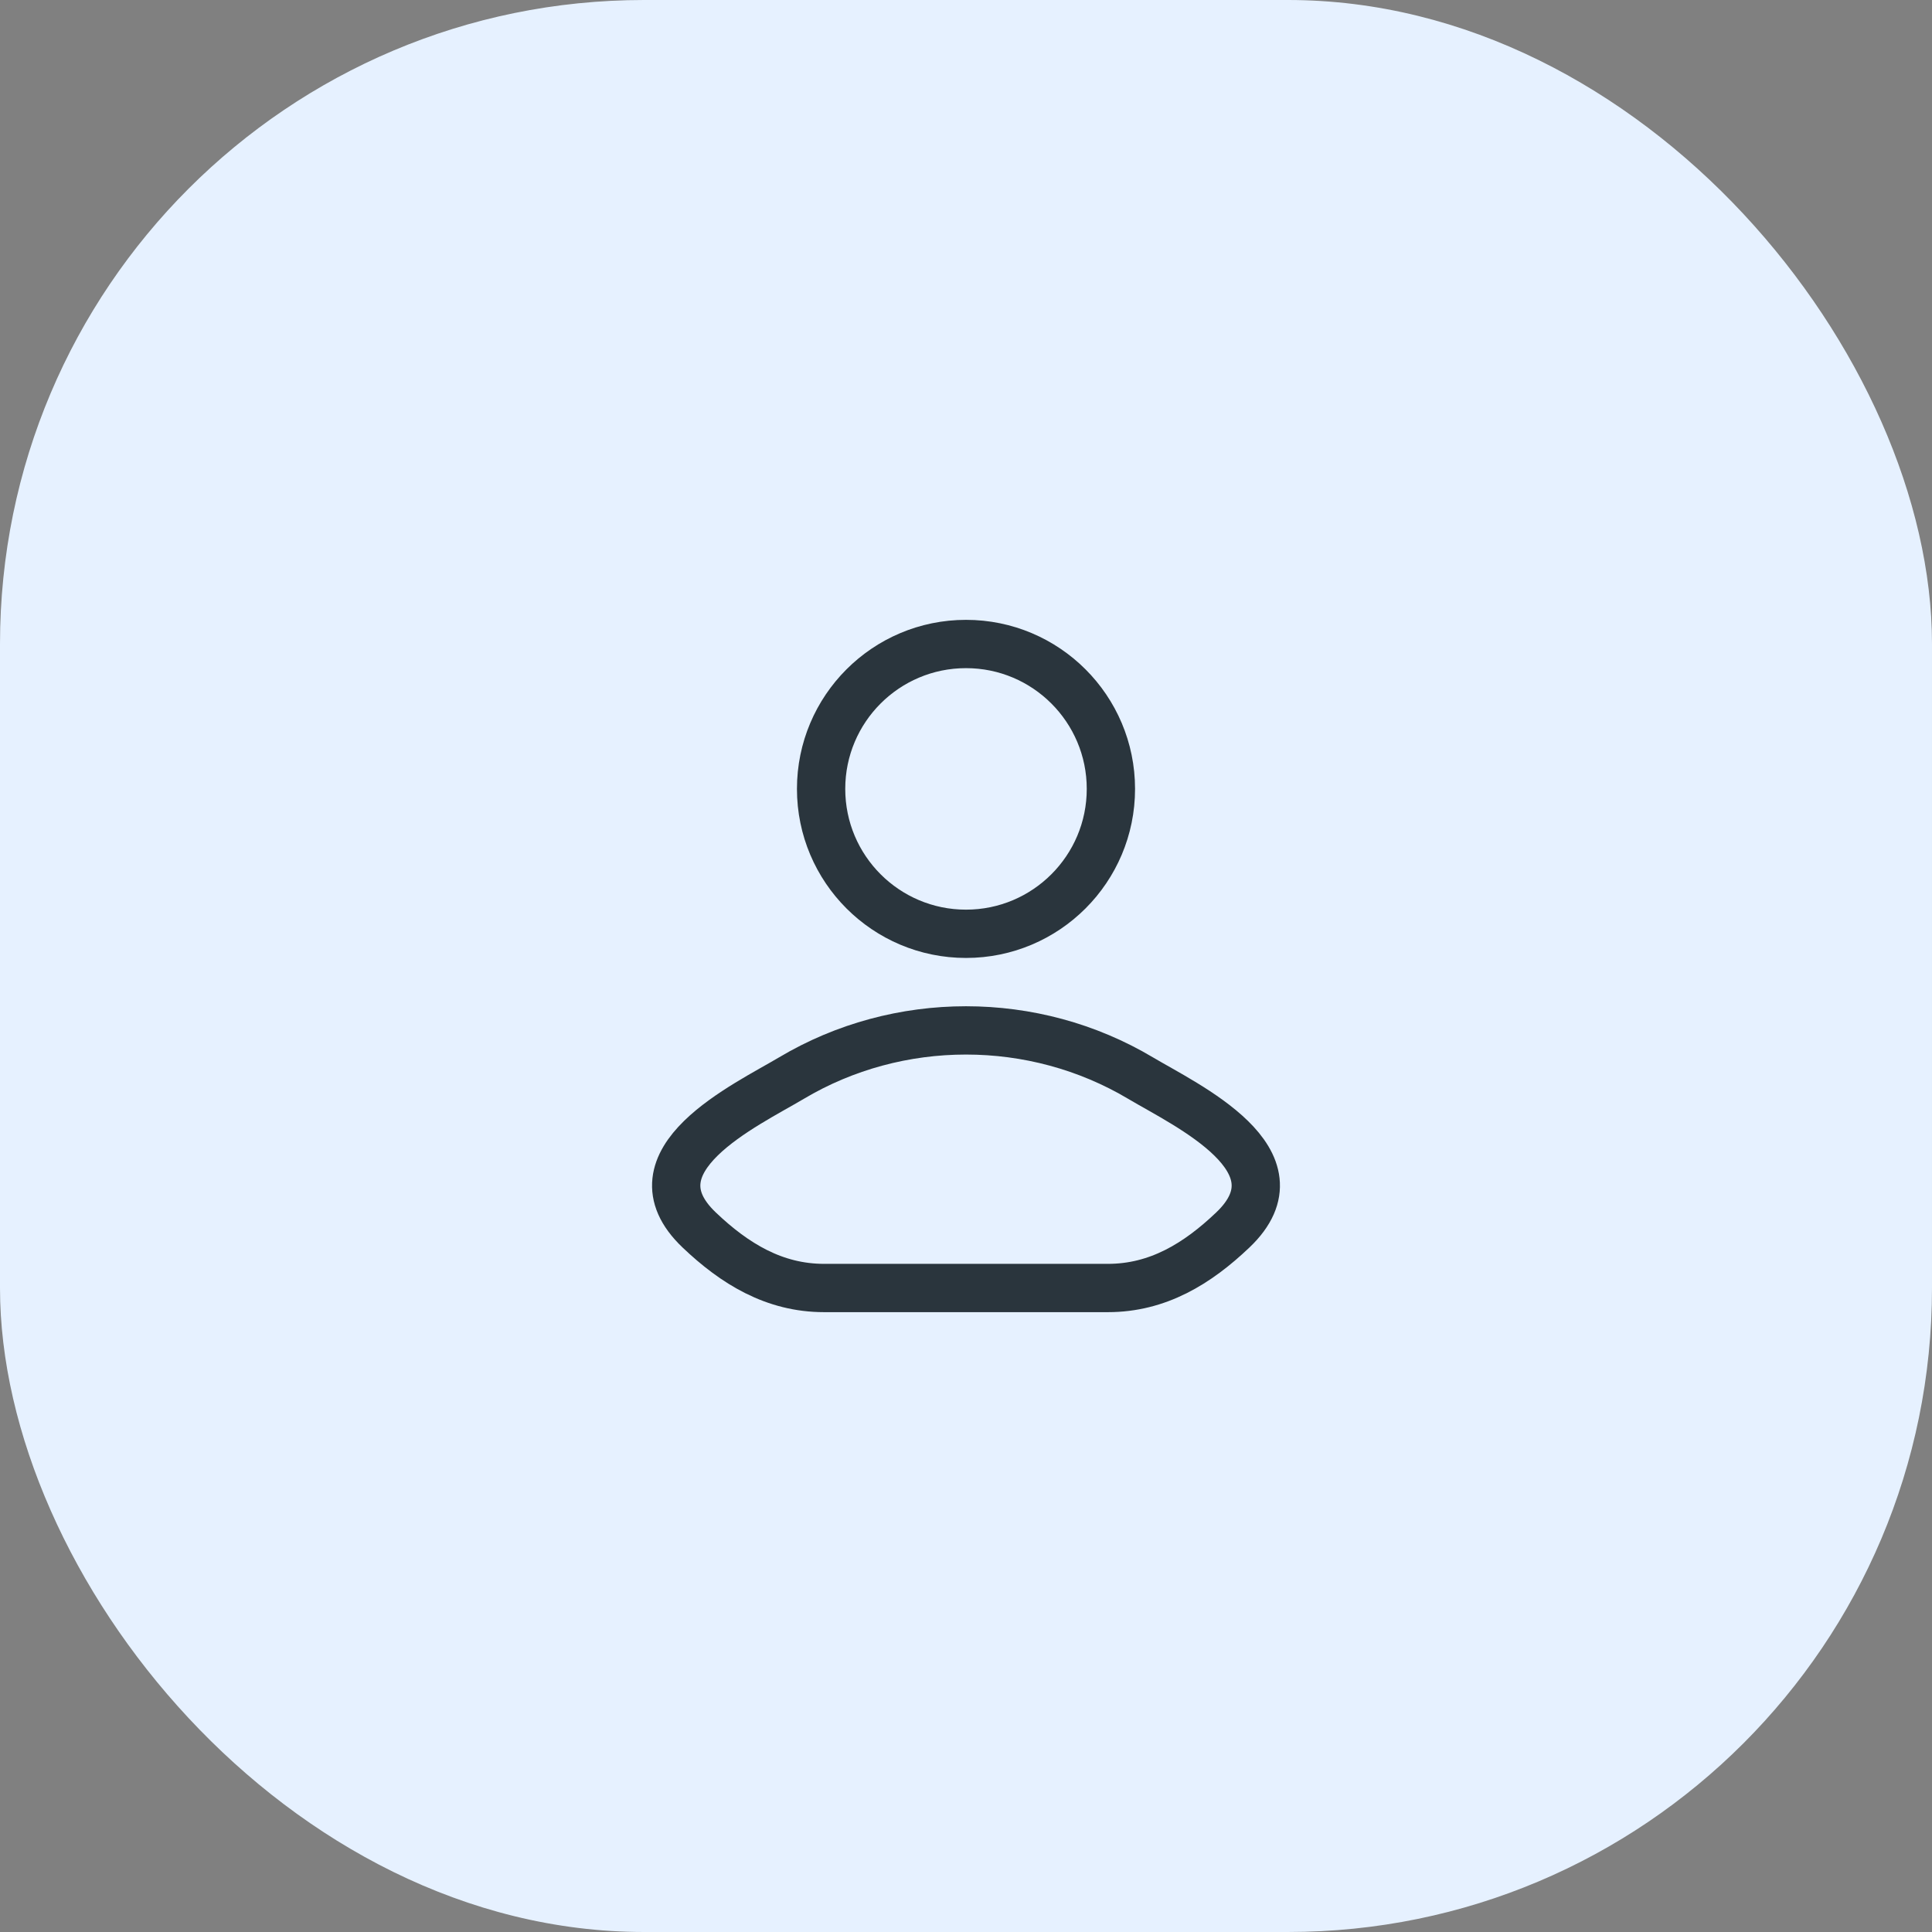
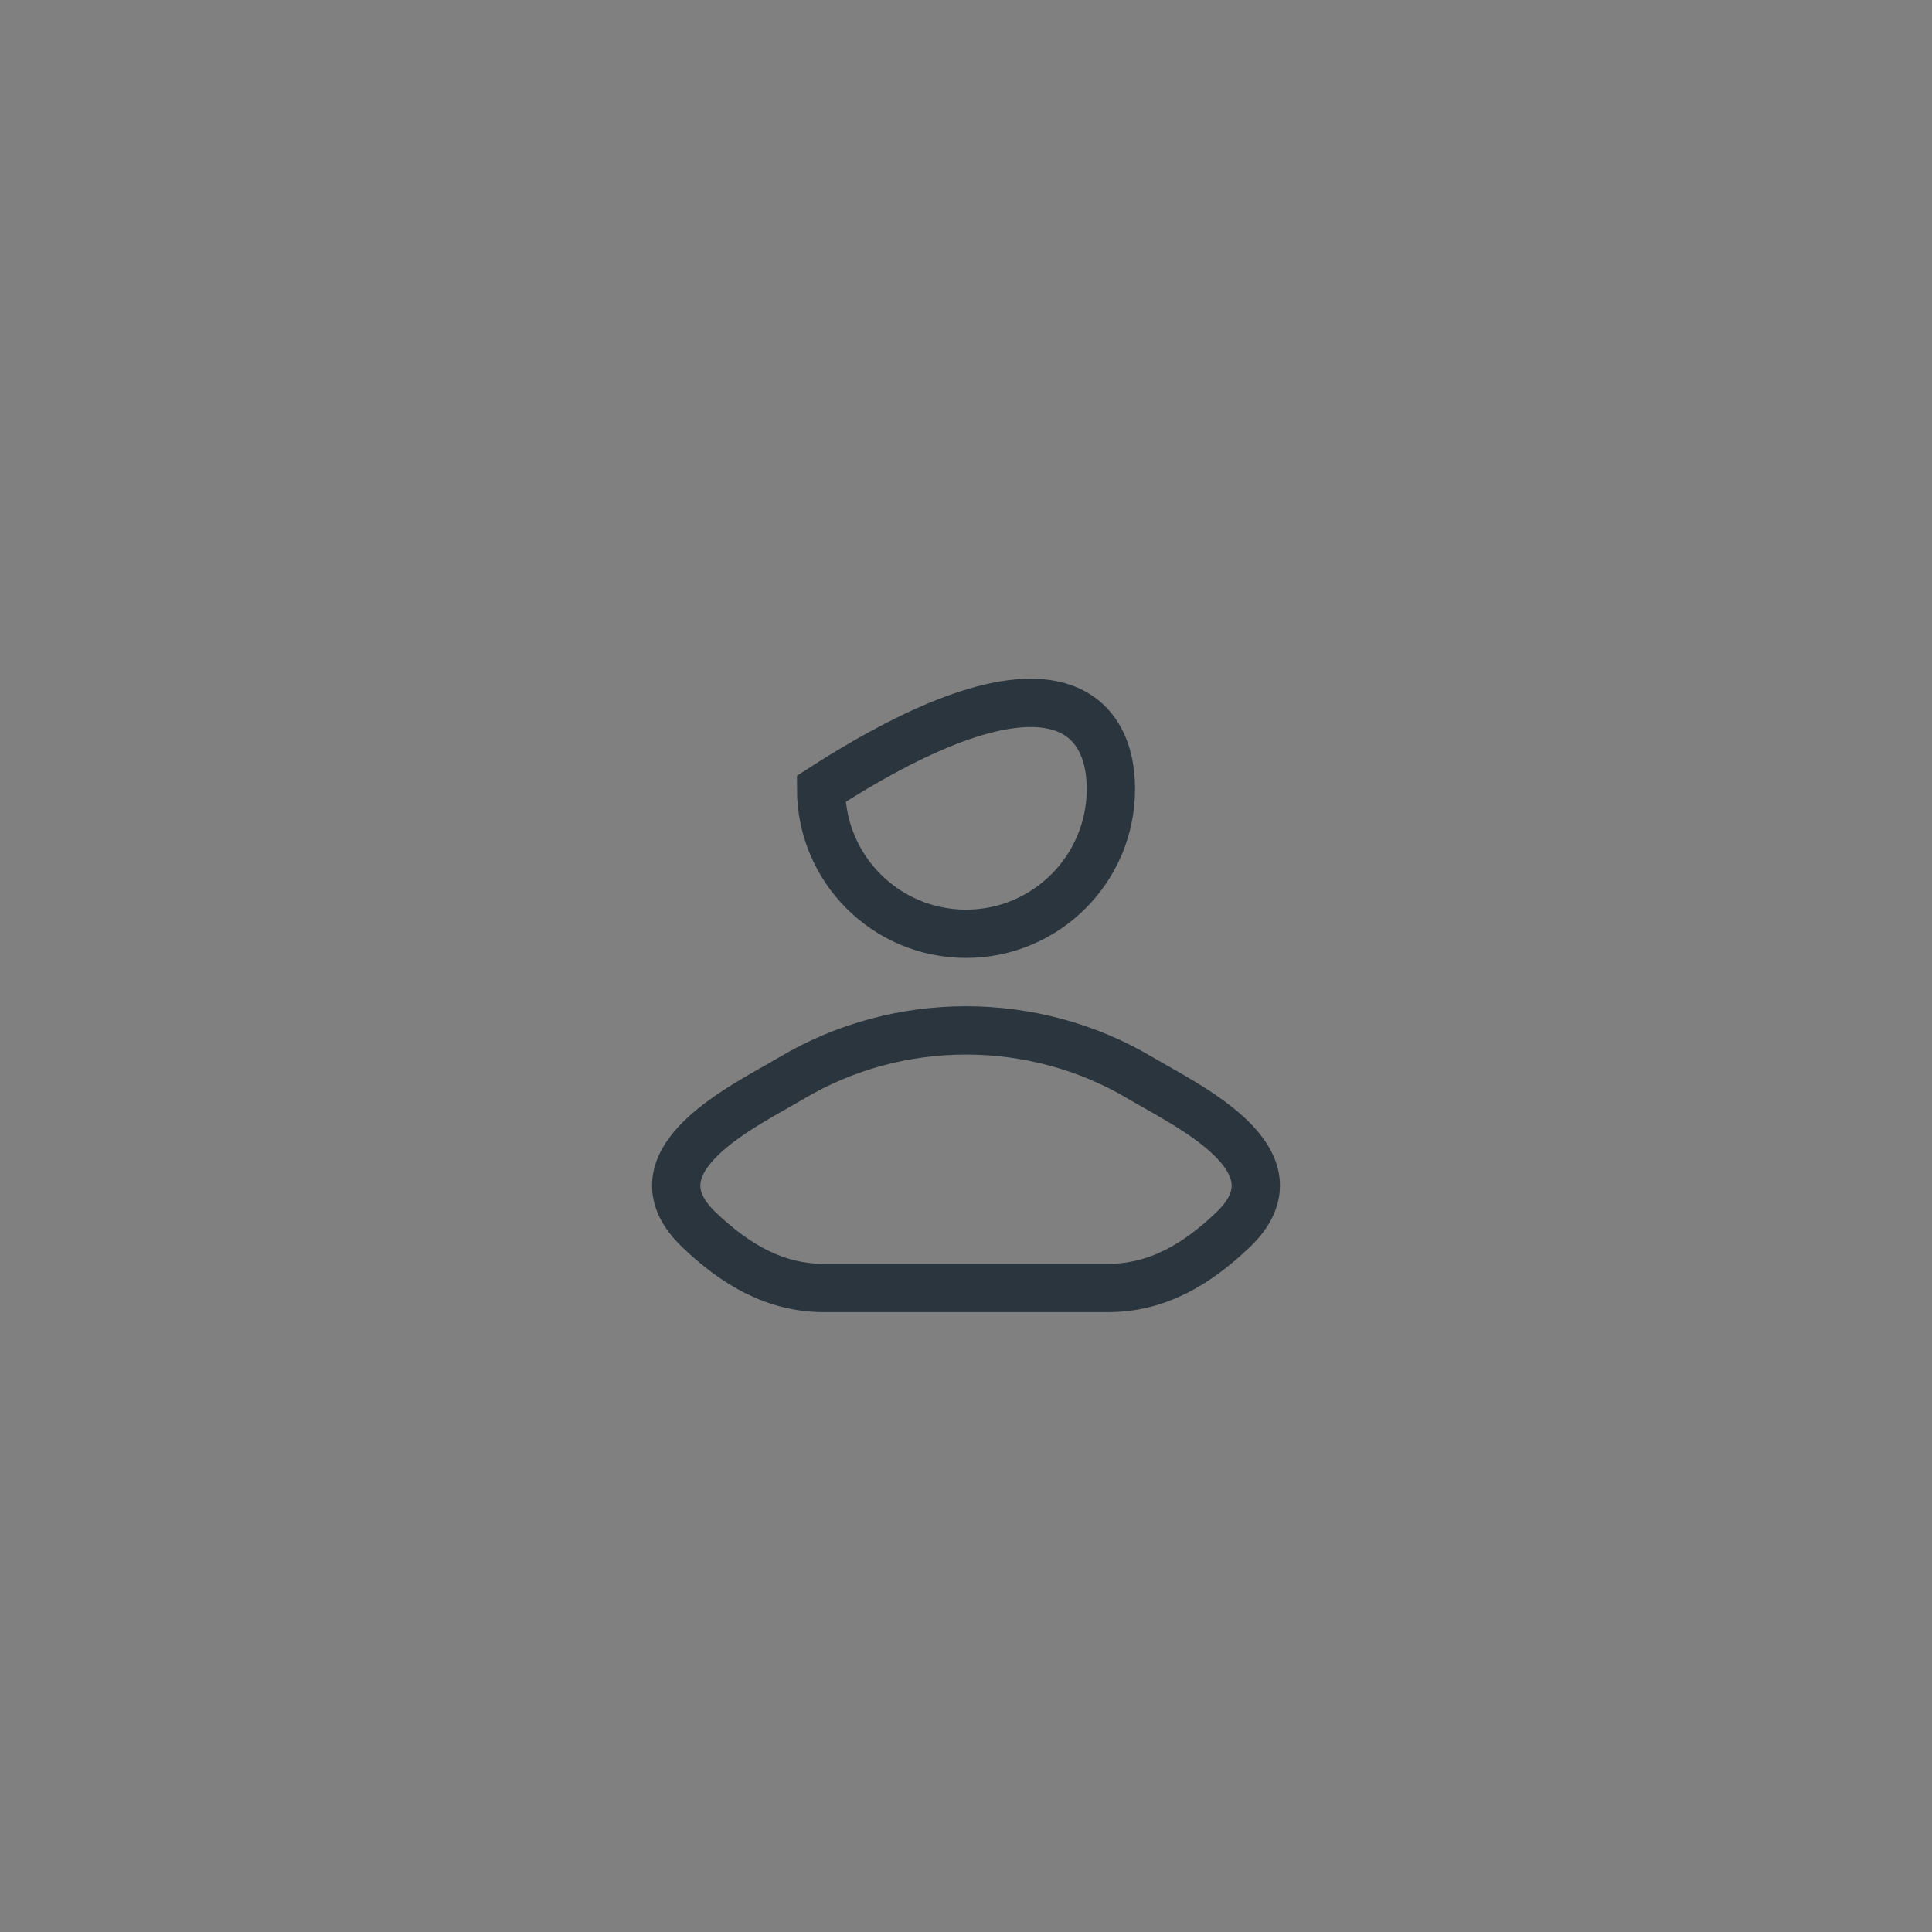
<svg xmlns="http://www.w3.org/2000/svg" width="60" height="60" viewBox="0 0 60 60" fill="none">
  <rect x="0" y="0" width="60" height="60" fill="#808080" stroke="none" />
-   <rect width="60" height="60" rx="20" fill="#E6F1FF" />
  <path d="M24.578 33.482C23.163 34.324 19.453 36.044 21.713 38.197C22.816 39.248 24.046 40 25.591 40H34.409C35.955 40 37.184 39.248 38.287 38.197C40.547 36.044 36.837 34.324 35.422 33.482C32.105 31.506 27.895 31.506 24.578 33.482Z" stroke="#2A353D" stroke-width="1.5" stroke-linecap="round" stroke-linejoin="round" />
-   <path d="M34.5 24.5C34.5 26.985 32.485 29 30 29C27.515 29 25.5 26.985 25.5 24.5C25.5 22.015 27.515 20 30 20C32.485 20 34.5 22.015 34.5 24.5Z" stroke="#2A353D" stroke-width="1.5" />
+   <path d="M34.5 24.5C34.5 26.985 32.485 29 30 29C27.515 29 25.5 26.985 25.5 24.5C32.485 20 34.5 22.015 34.5 24.5Z" stroke="#2A353D" stroke-width="1.5" />
</svg>